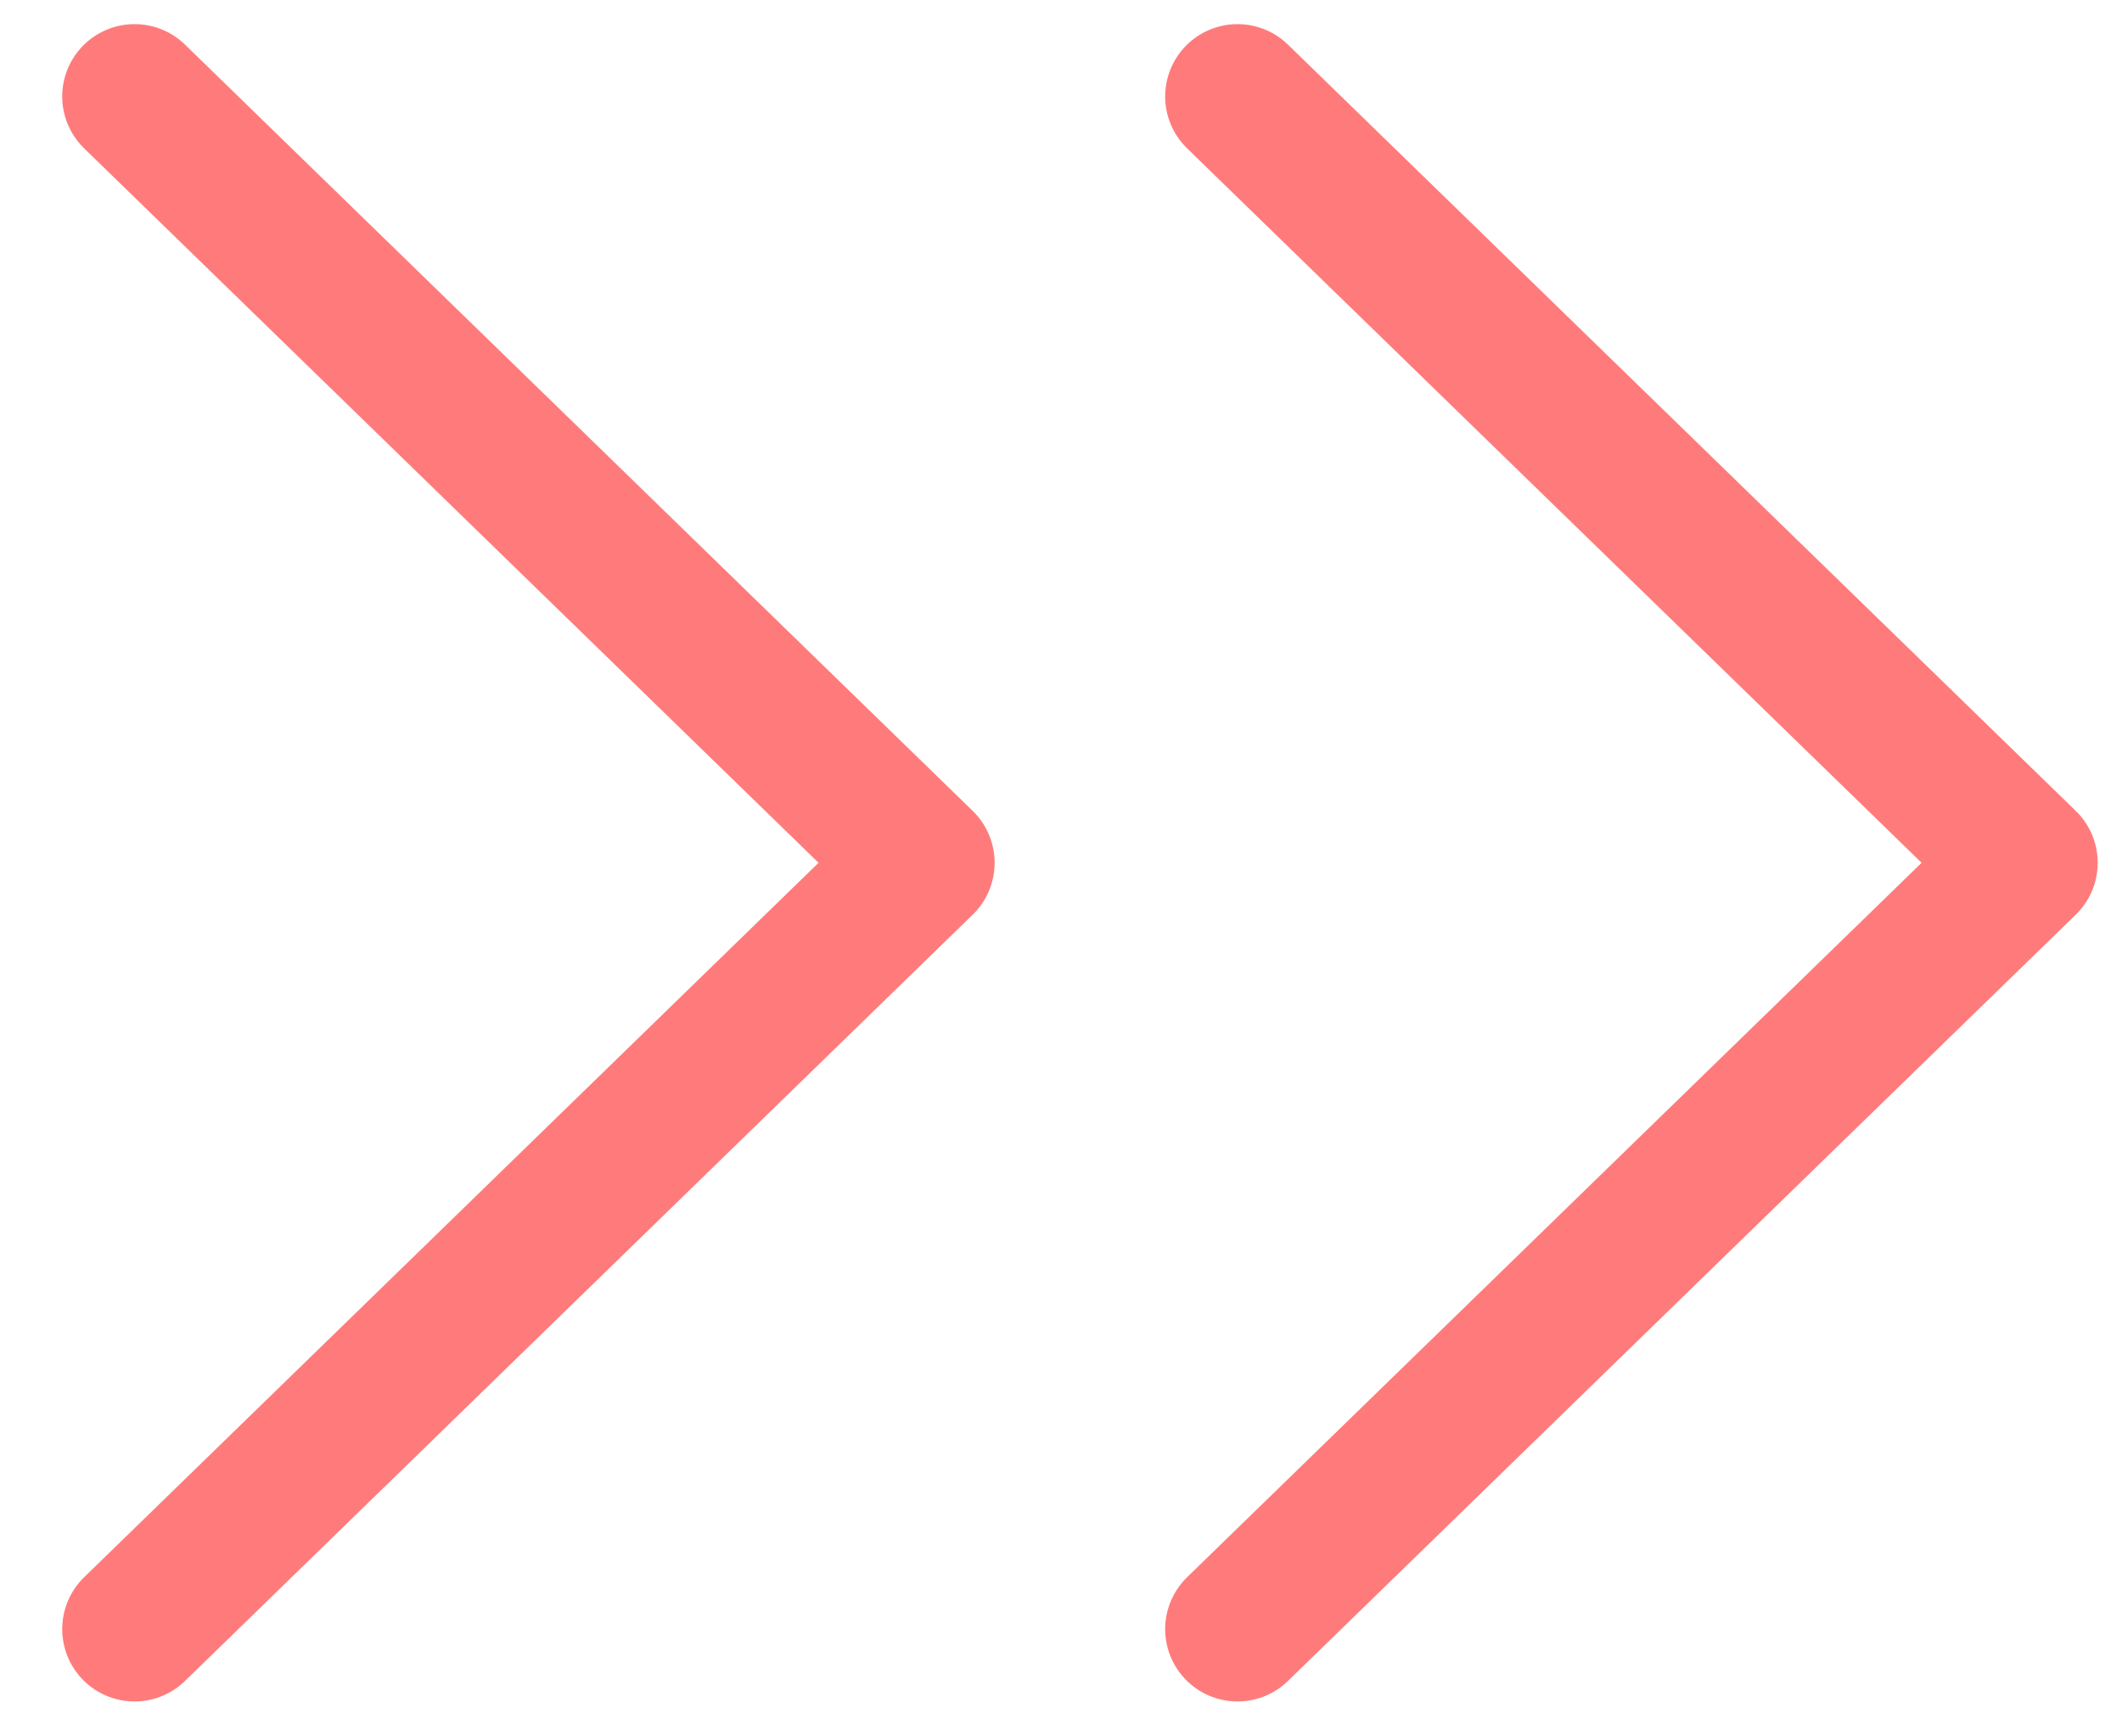
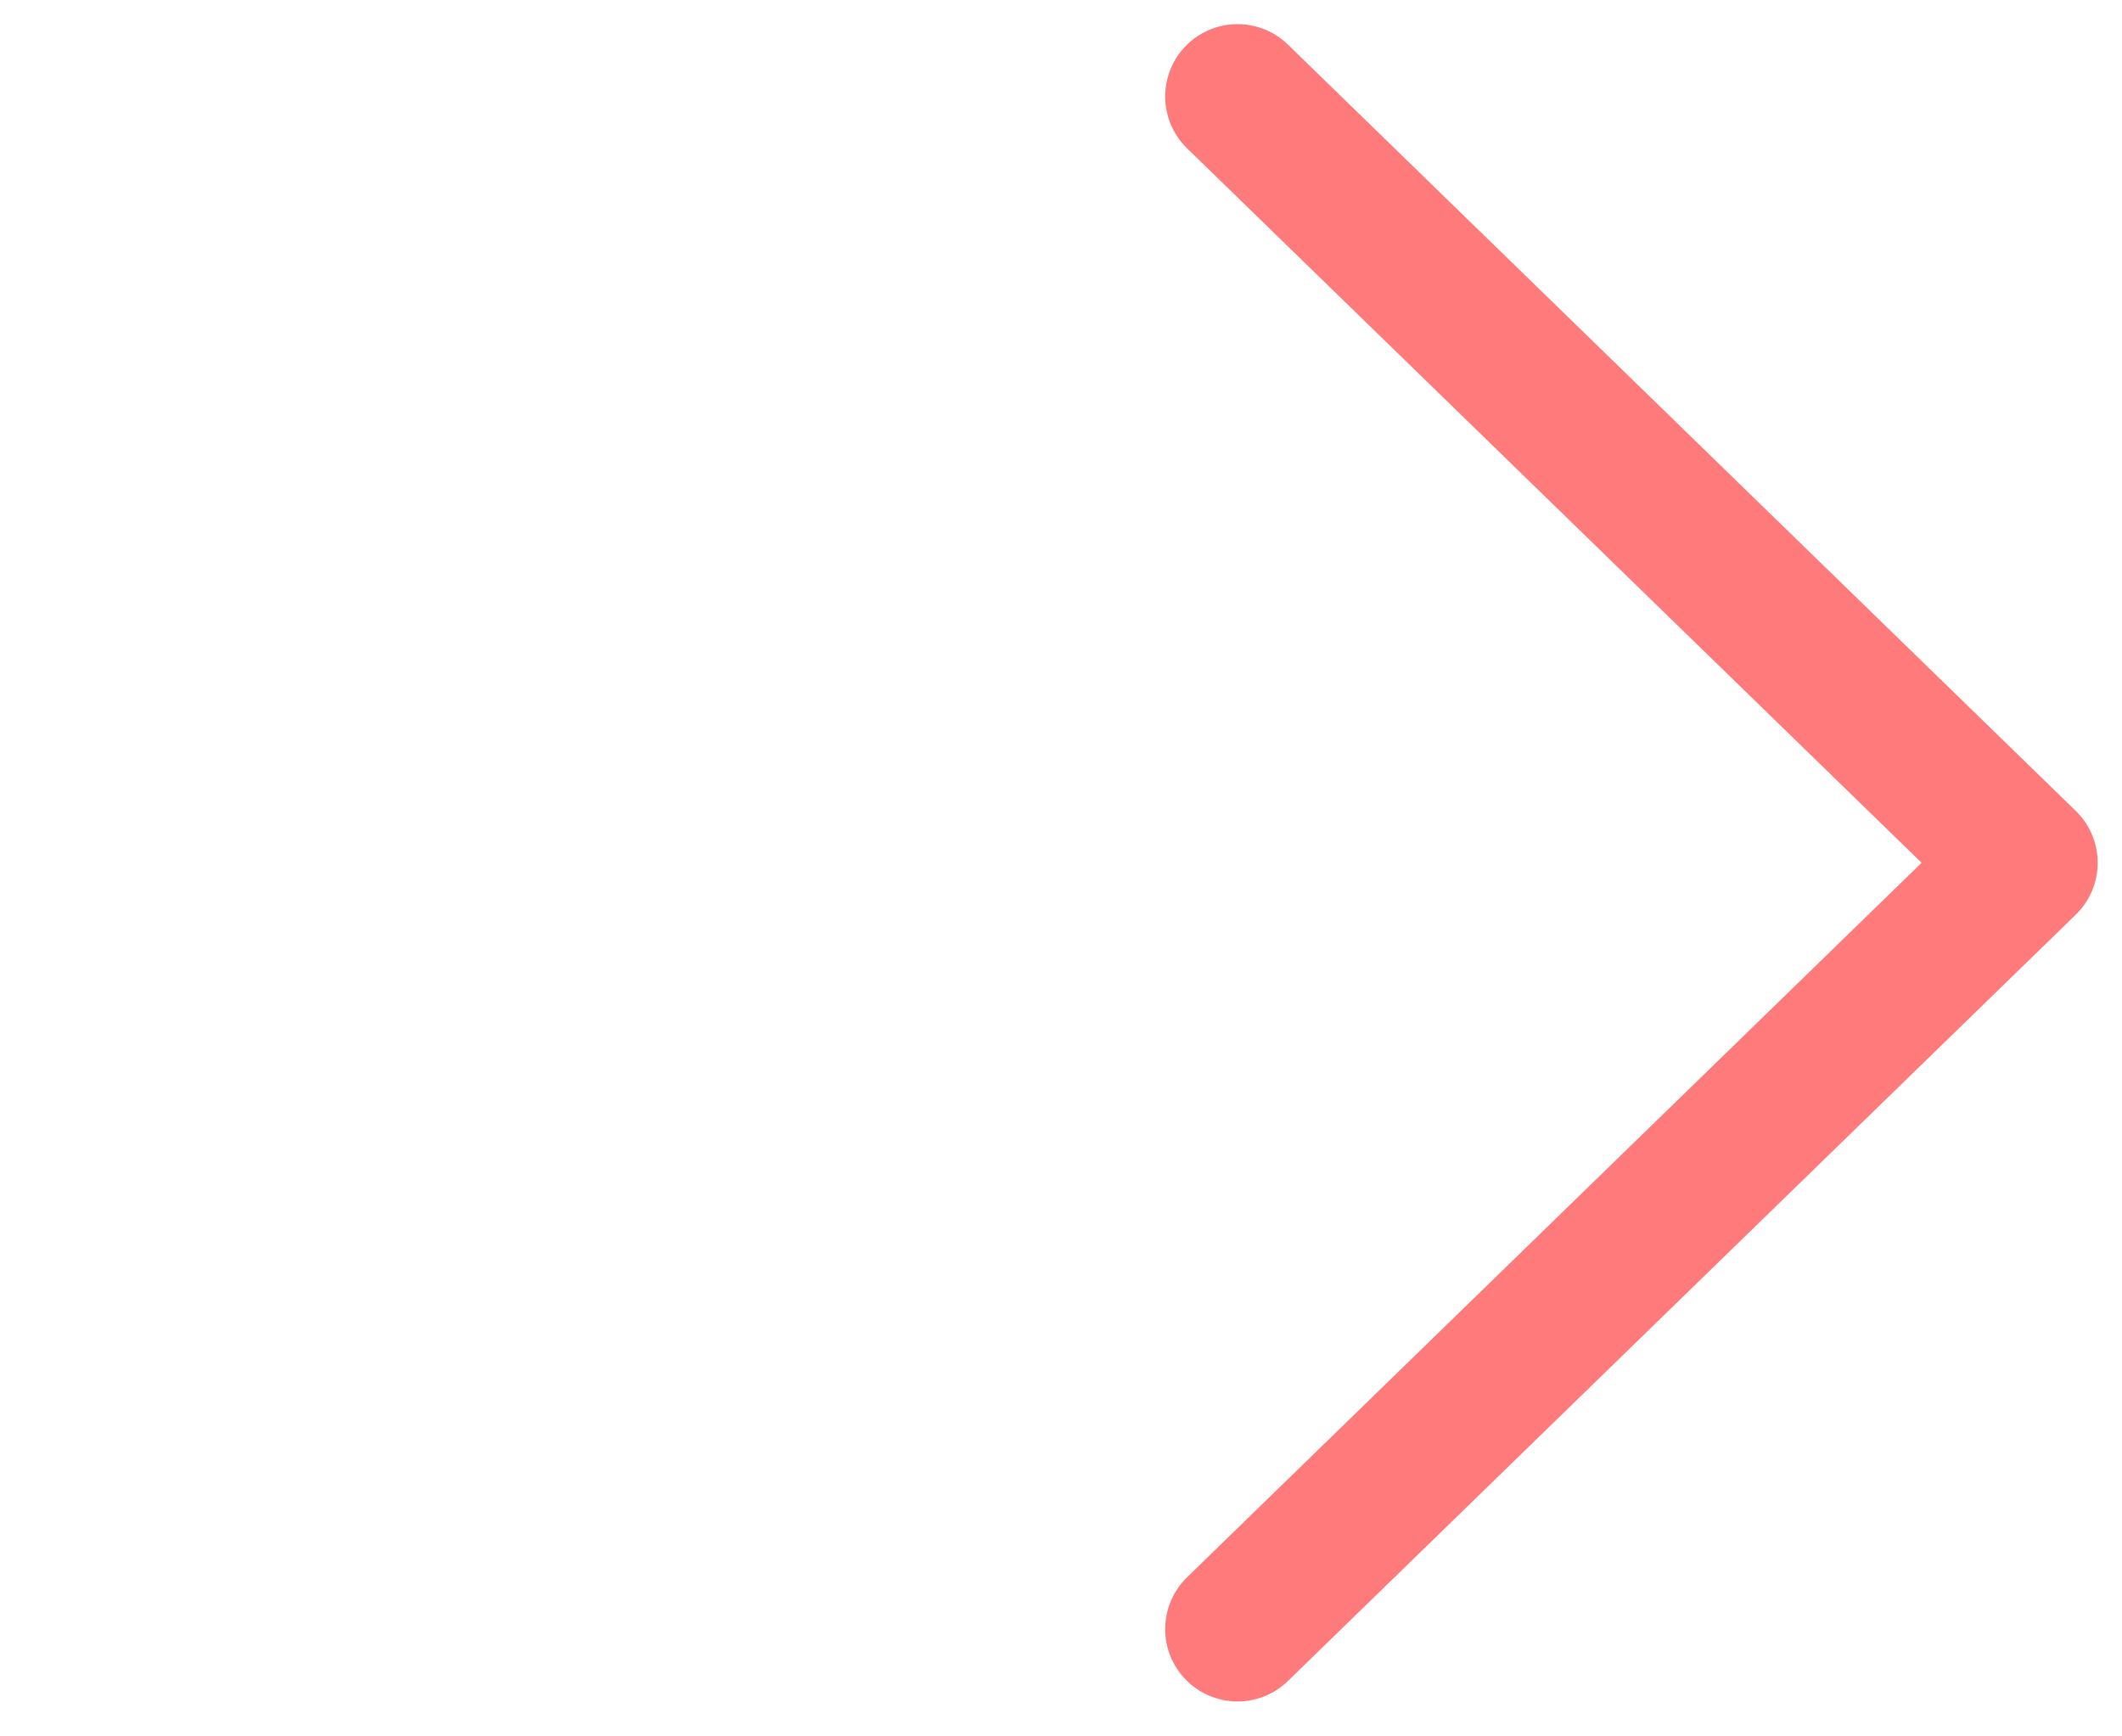
<svg xmlns="http://www.w3.org/2000/svg" width="22" height="18" viewBox="0 0 22 18" fill="none">
  <path d="M12.83 16.888L20.998 8.944L12.83 1" stroke="#FF7B7B" stroke-width="1.5" stroke-linecap="round" stroke-linejoin="round" />
-   <path d="M1.395 16.888L9.562 8.944L1.395 1" stroke="#FF7B7B" stroke-width="1.5" stroke-linecap="round" stroke-linejoin="round" />
</svg>